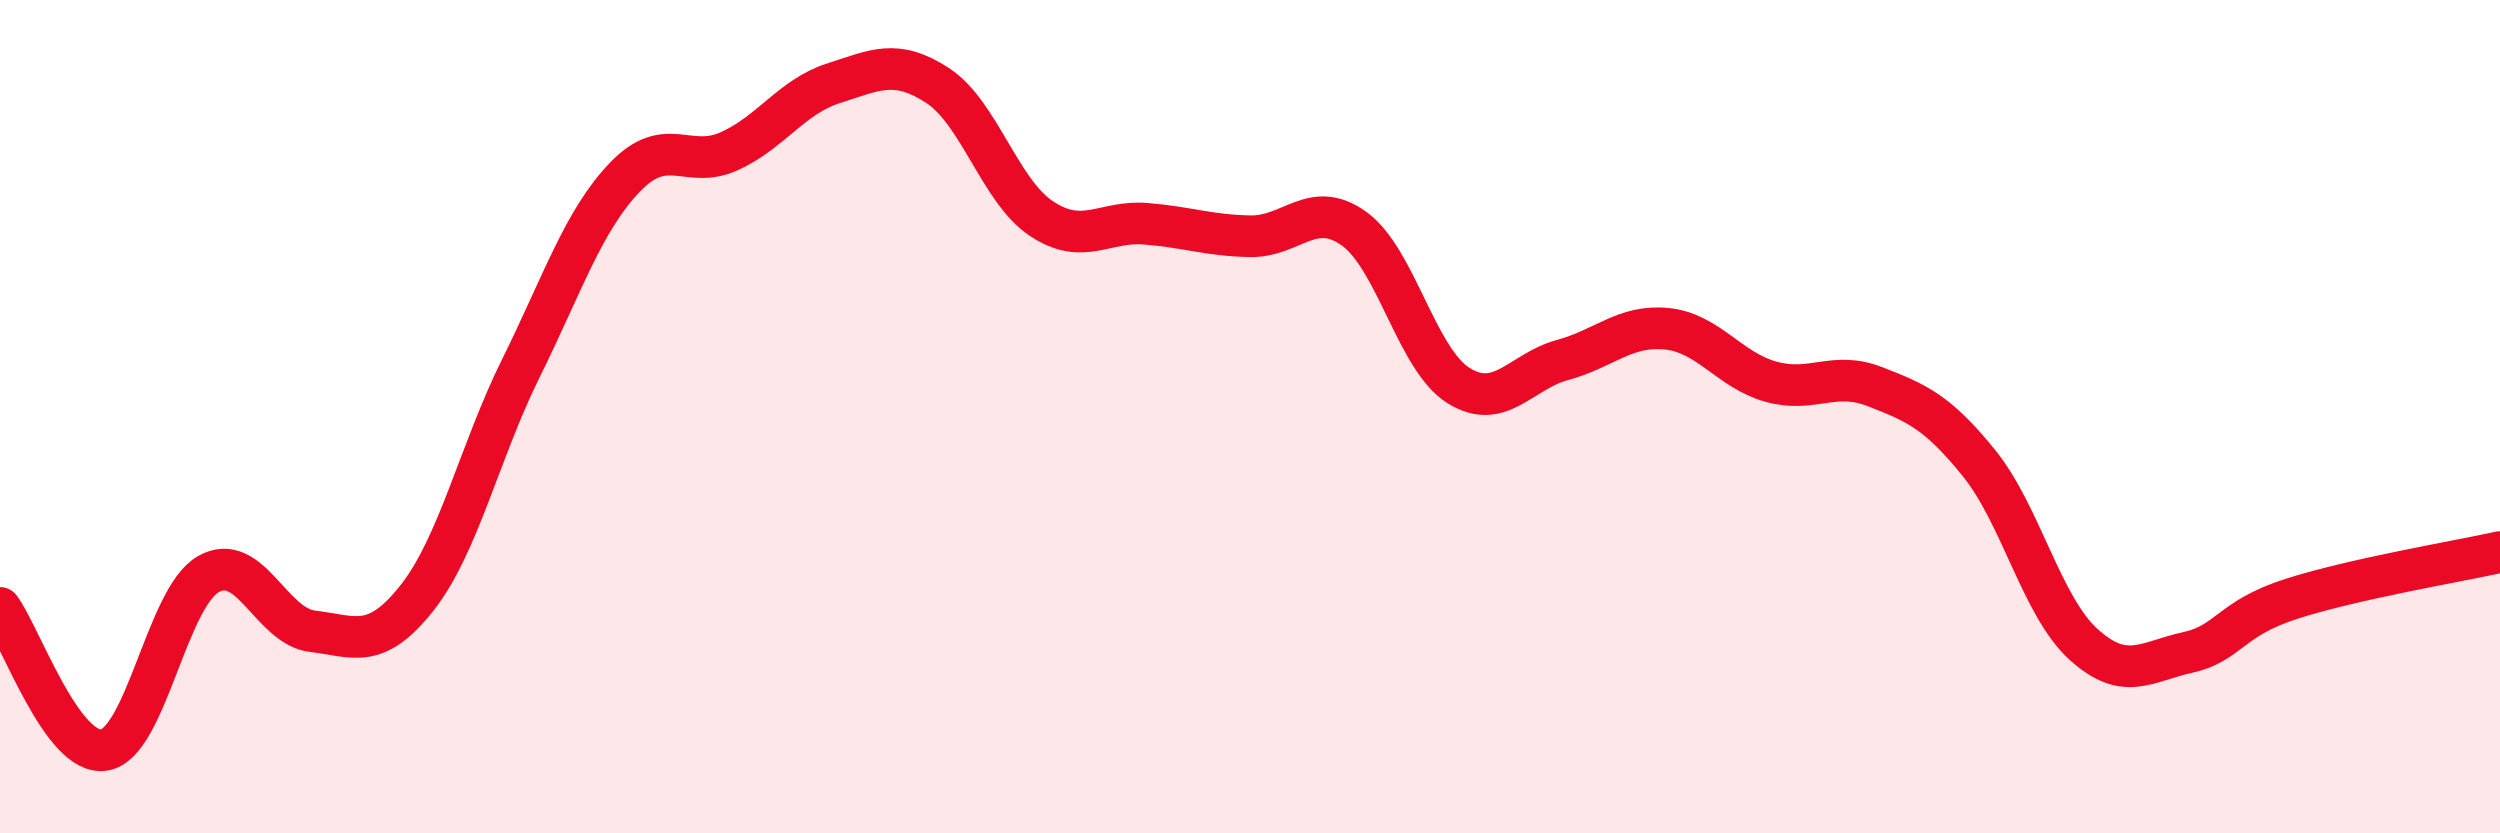
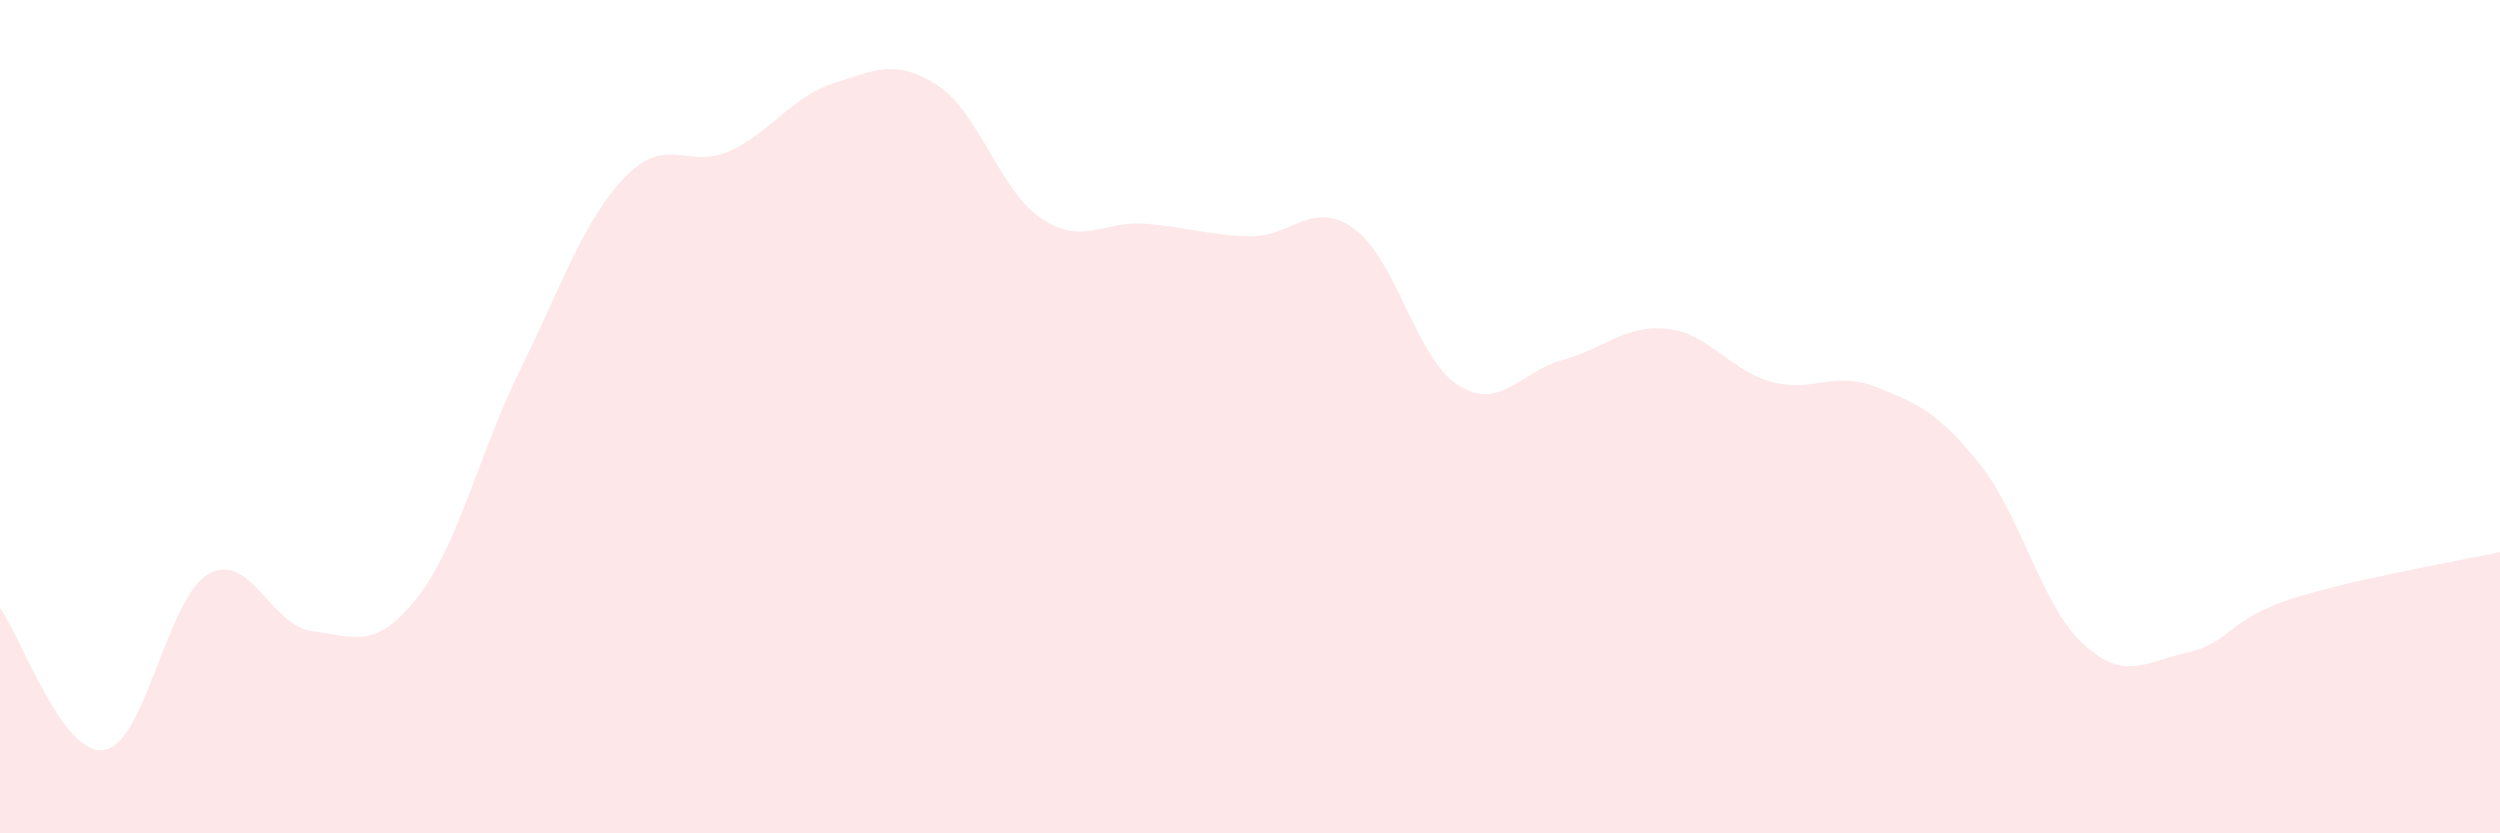
<svg xmlns="http://www.w3.org/2000/svg" width="60" height="20" viewBox="0 0 60 20">
  <path d="M 0,14.59 C 0.5,15.27 1.5,18.16 2.5,18 C 3.5,17.84 4,14.35 5,13.78 C 6,13.21 6.5,15.03 7.5,15.15 C 8.5,15.27 9,15.62 10,14.36 C 11,13.1 11.5,10.86 12.5,8.84 C 13.5,6.82 14,5.29 15,4.25 C 16,3.21 16.5,4.08 17.5,3.63 C 18.5,3.18 19,2.32 20,2 C 21,1.68 21.5,1.4 22.5,2.05 C 23.5,2.7 24,4.59 25,5.25 C 26,5.91 26.5,5.29 27.5,5.37 C 28.5,5.45 29,5.65 30,5.67 C 31,5.69 31.5,4.77 32.5,5.49 C 33.5,6.21 34,8.62 35,9.25 C 36,9.88 36.5,8.91 37.5,8.64 C 38.5,8.37 39,7.79 40,7.89 C 41,7.99 41.5,8.88 42.5,9.16 C 43.5,9.44 44,8.89 45,9.28 C 46,9.67 46.5,9.88 47.5,11.12 C 48.5,12.36 49,14.55 50,15.46 C 51,16.37 51.5,15.88 52.5,15.66 C 53.5,15.44 53.5,14.85 55,14.37 C 56.5,13.89 59,13.47 60,13.25L60 20L0 20Z" fill="#EB0A25" opacity="0.1" stroke-linecap="round" stroke-linejoin="round" />
-   <path d="M 0,14.59 C 0.5,15.27 1.5,18.16 2.5,18 C 3.5,17.84 4,14.35 5,13.78 C 6,13.21 6.5,15.03 7.5,15.15 C 8.5,15.27 9,15.62 10,14.36 C 11,13.1 11.5,10.86 12.5,8.84 C 13.5,6.82 14,5.29 15,4.25 C 16,3.21 16.5,4.08 17.5,3.63 C 18.5,3.18 19,2.32 20,2 C 21,1.68 21.5,1.4 22.5,2.05 C 23.5,2.7 24,4.59 25,5.25 C 26,5.91 26.5,5.29 27.5,5.37 C 28.5,5.45 29,5.65 30,5.67 C 31,5.69 31.5,4.77 32.5,5.49 C 33.5,6.21 34,8.62 35,9.25 C 36,9.88 36.5,8.91 37.5,8.64 C 38.5,8.37 39,7.79 40,7.89 C 41,7.99 41.5,8.88 42.5,9.16 C 43.5,9.44 44,8.89 45,9.28 C 46,9.67 46.5,9.88 47.5,11.12 C 48.5,12.36 49,14.55 50,15.46 C 51,16.37 51.5,15.88 52.5,15.66 C 53.5,15.44 53.5,14.85 55,14.37 C 56.5,13.89 59,13.47 60,13.25" stroke="#EB0A25" stroke-width="1" fill="none" stroke-linecap="round" stroke-linejoin="round" />
</svg>